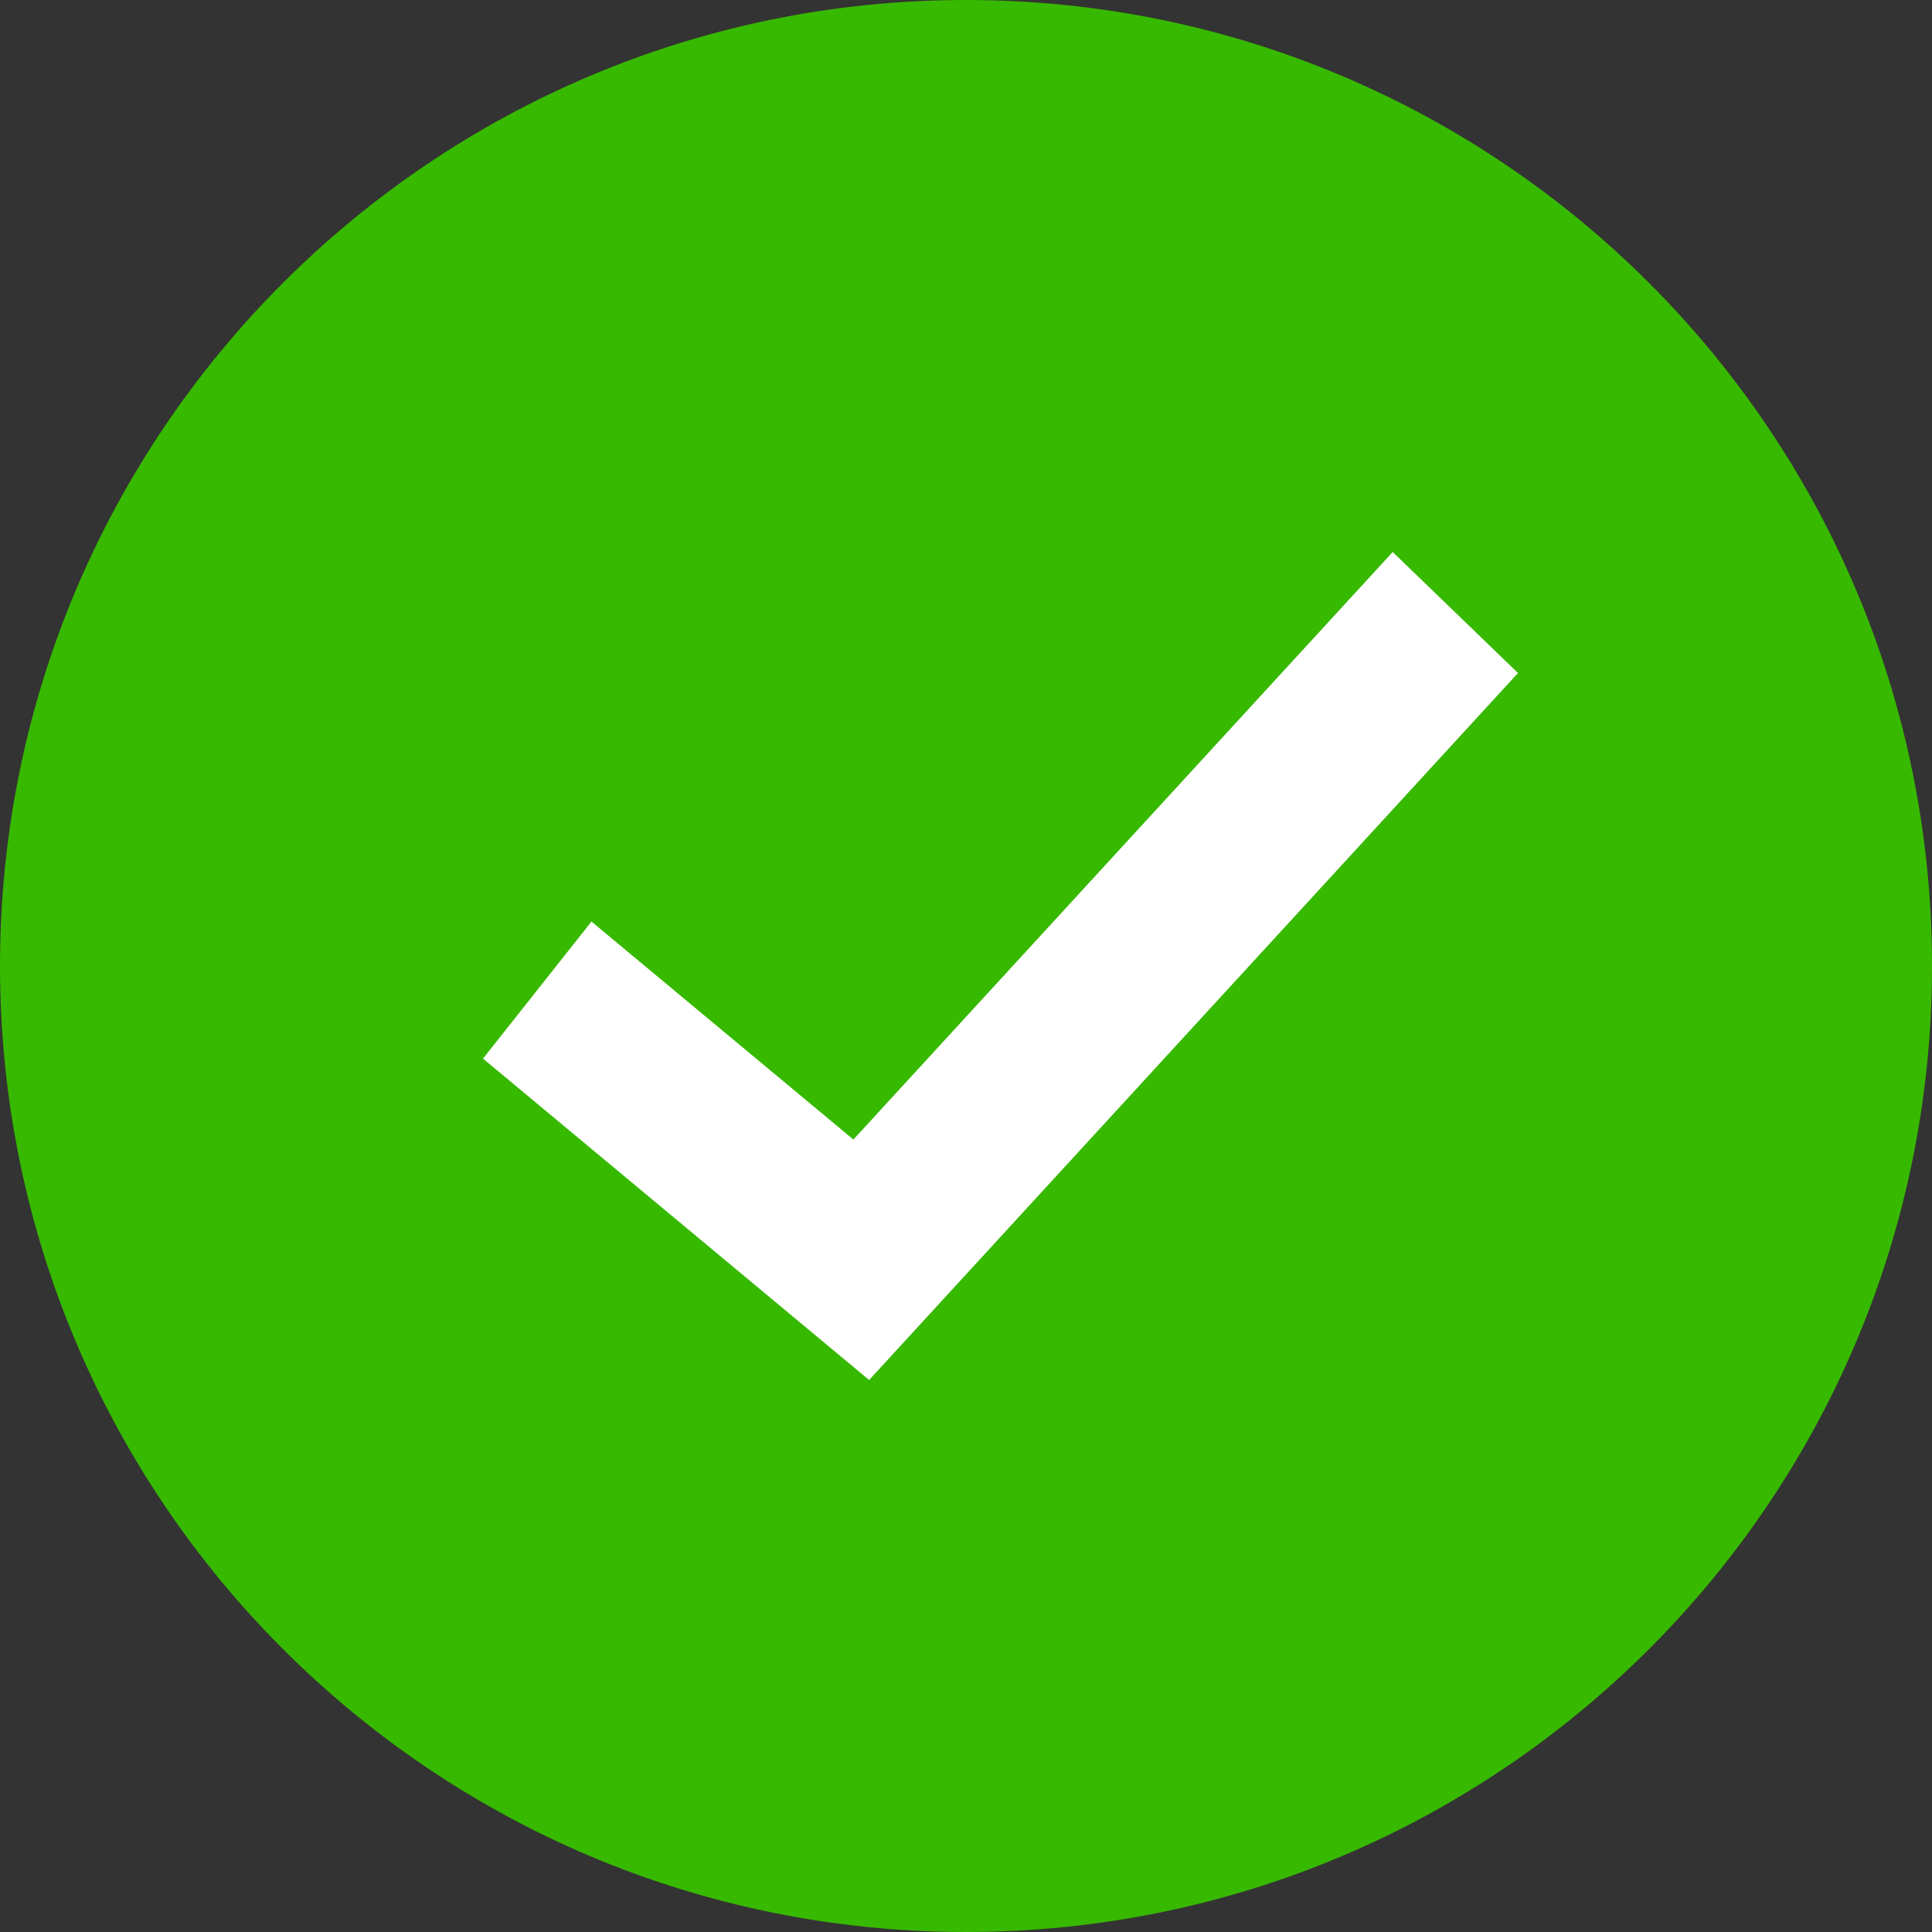
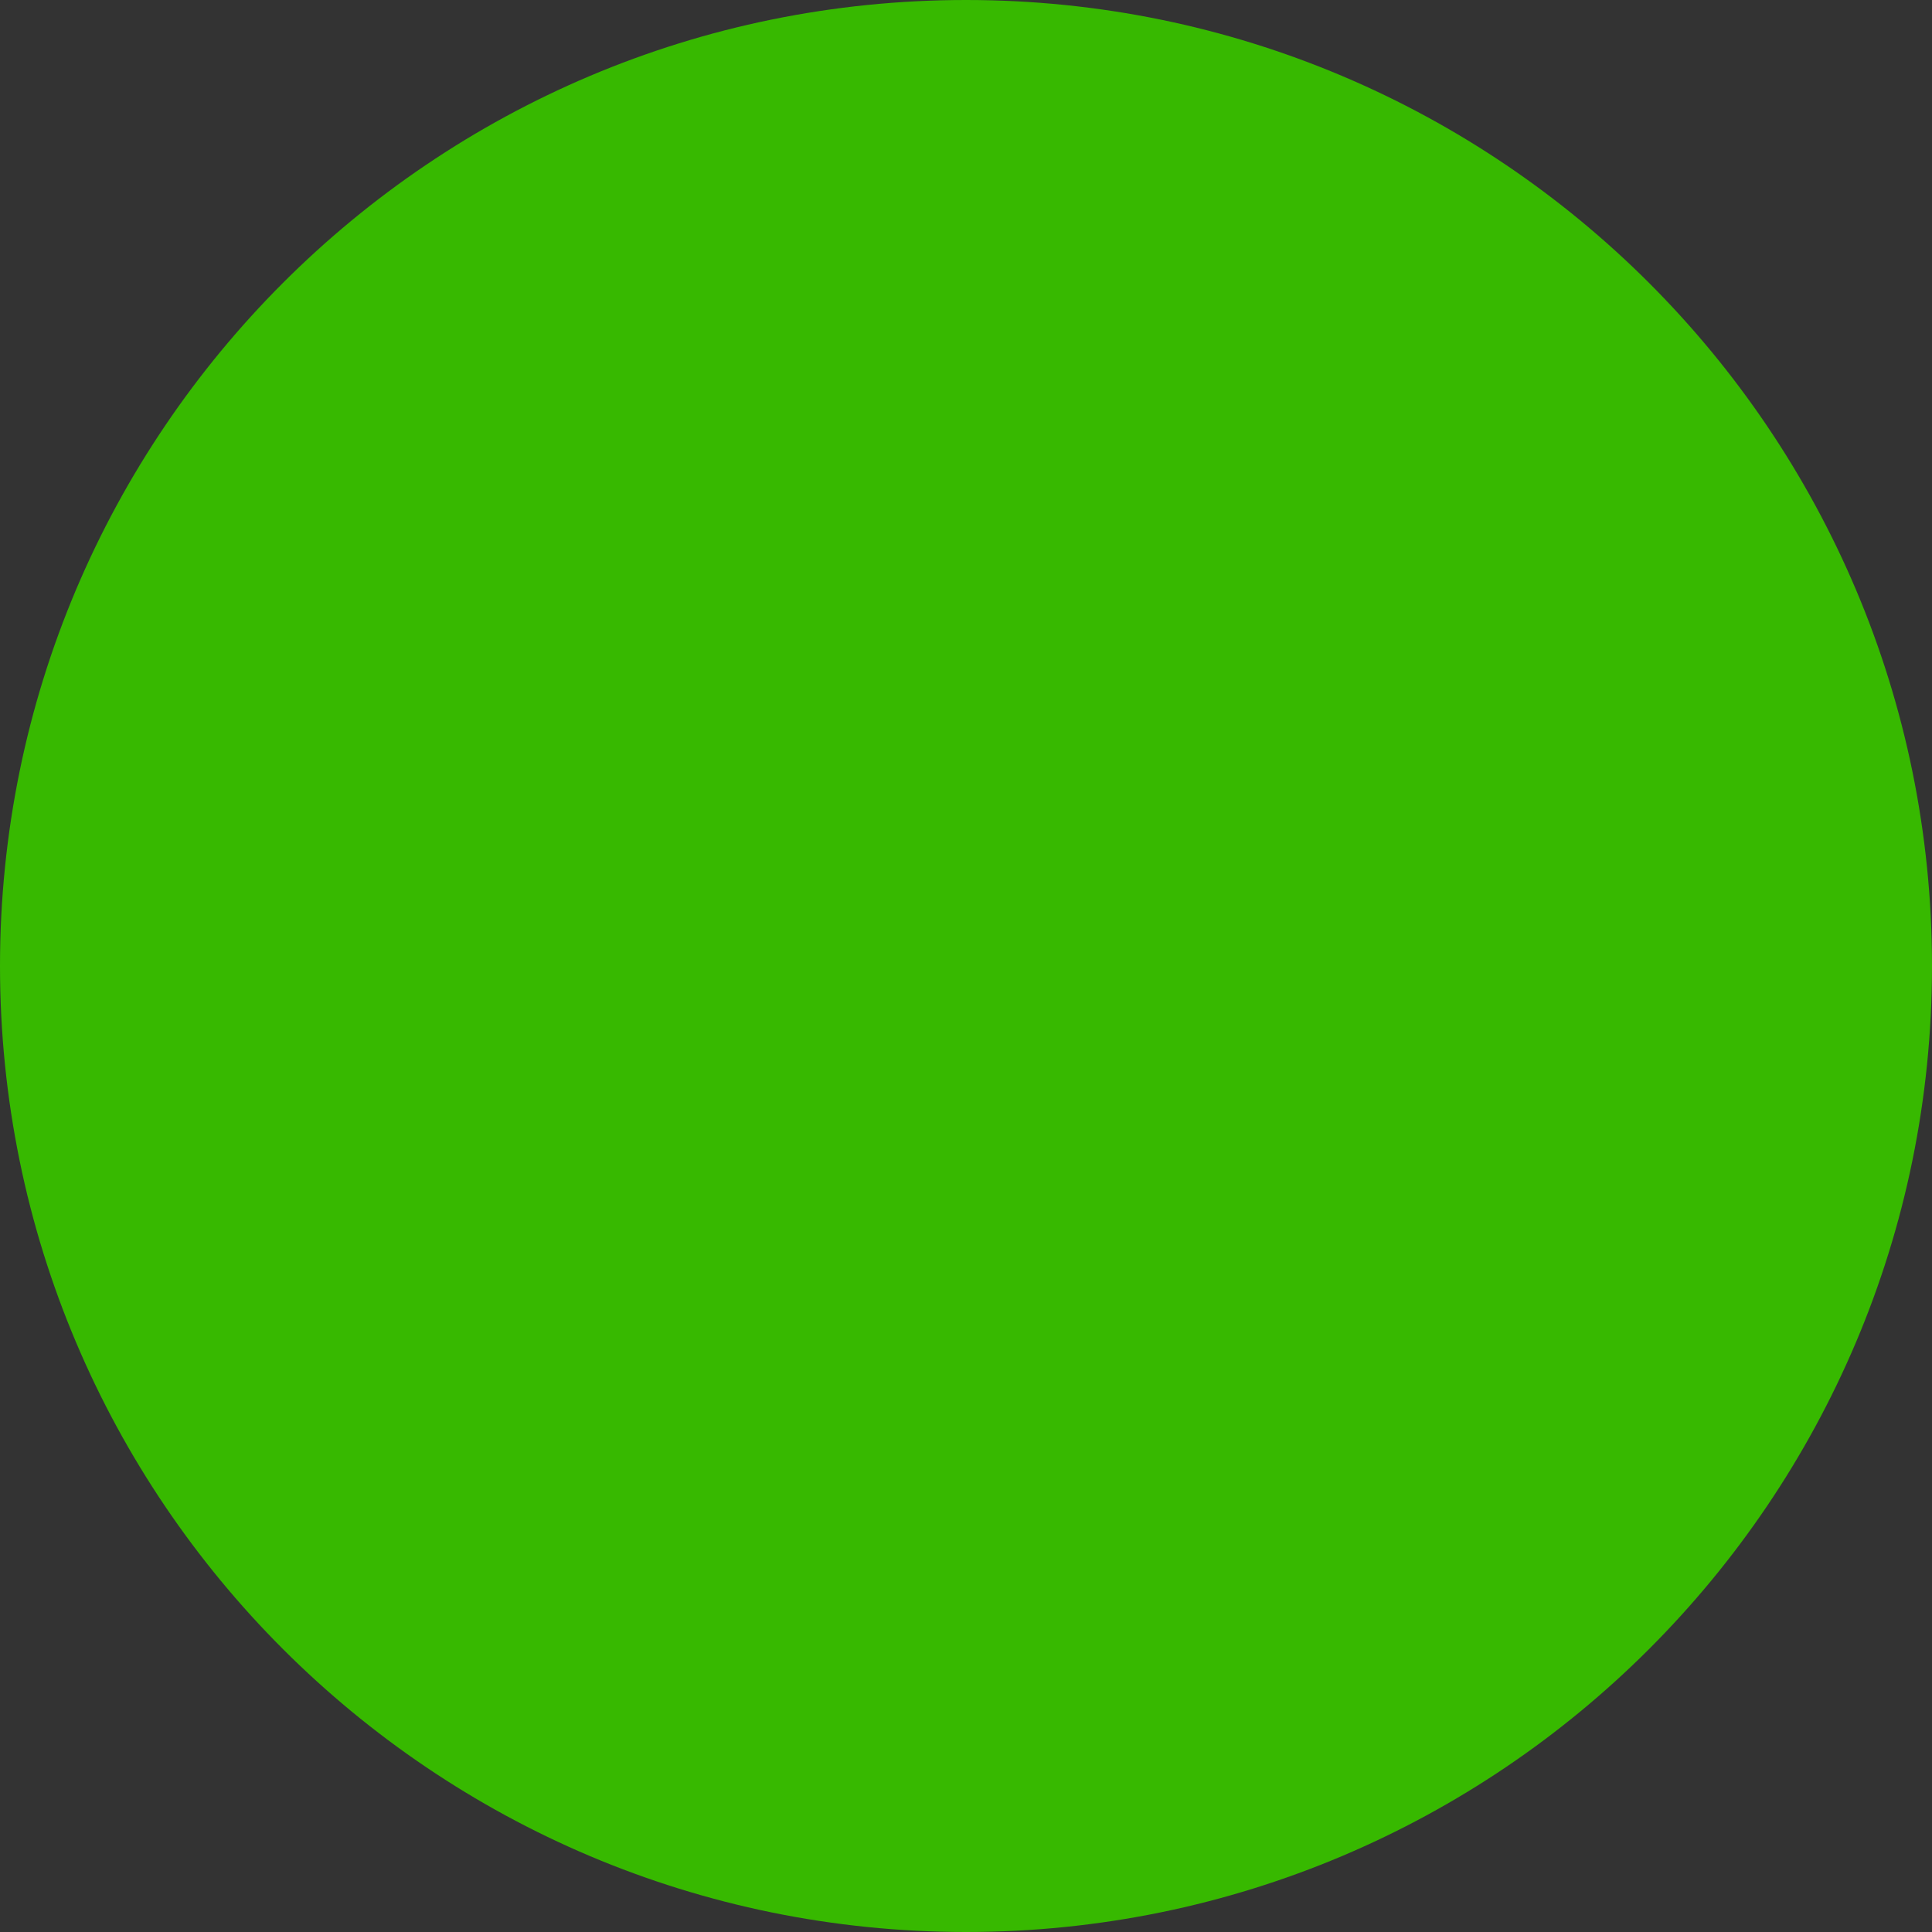
<svg xmlns="http://www.w3.org/2000/svg" width="28" height="28" viewBox="0 0 28 28" fill="none">
  <rect x="0" y="0" width="28" height="28" fill="#333333" stroke="none" />
  <path d="M28 14C28 21.732 21.732 28 14 28C6.268 28 0 21.732 0 14C0 6.268 6.268 0 14 0C21.732 0 28 6.268 28 14Z" fill="#37B900" />
-   <path fill-rule="evenodd" clip-rule="evenodd" d="M22 9.754L12.596 20L7 15.342L8.572 13.356L12.368 16.515L20.184 8L22 9.754Z" fill="white" />
</svg>